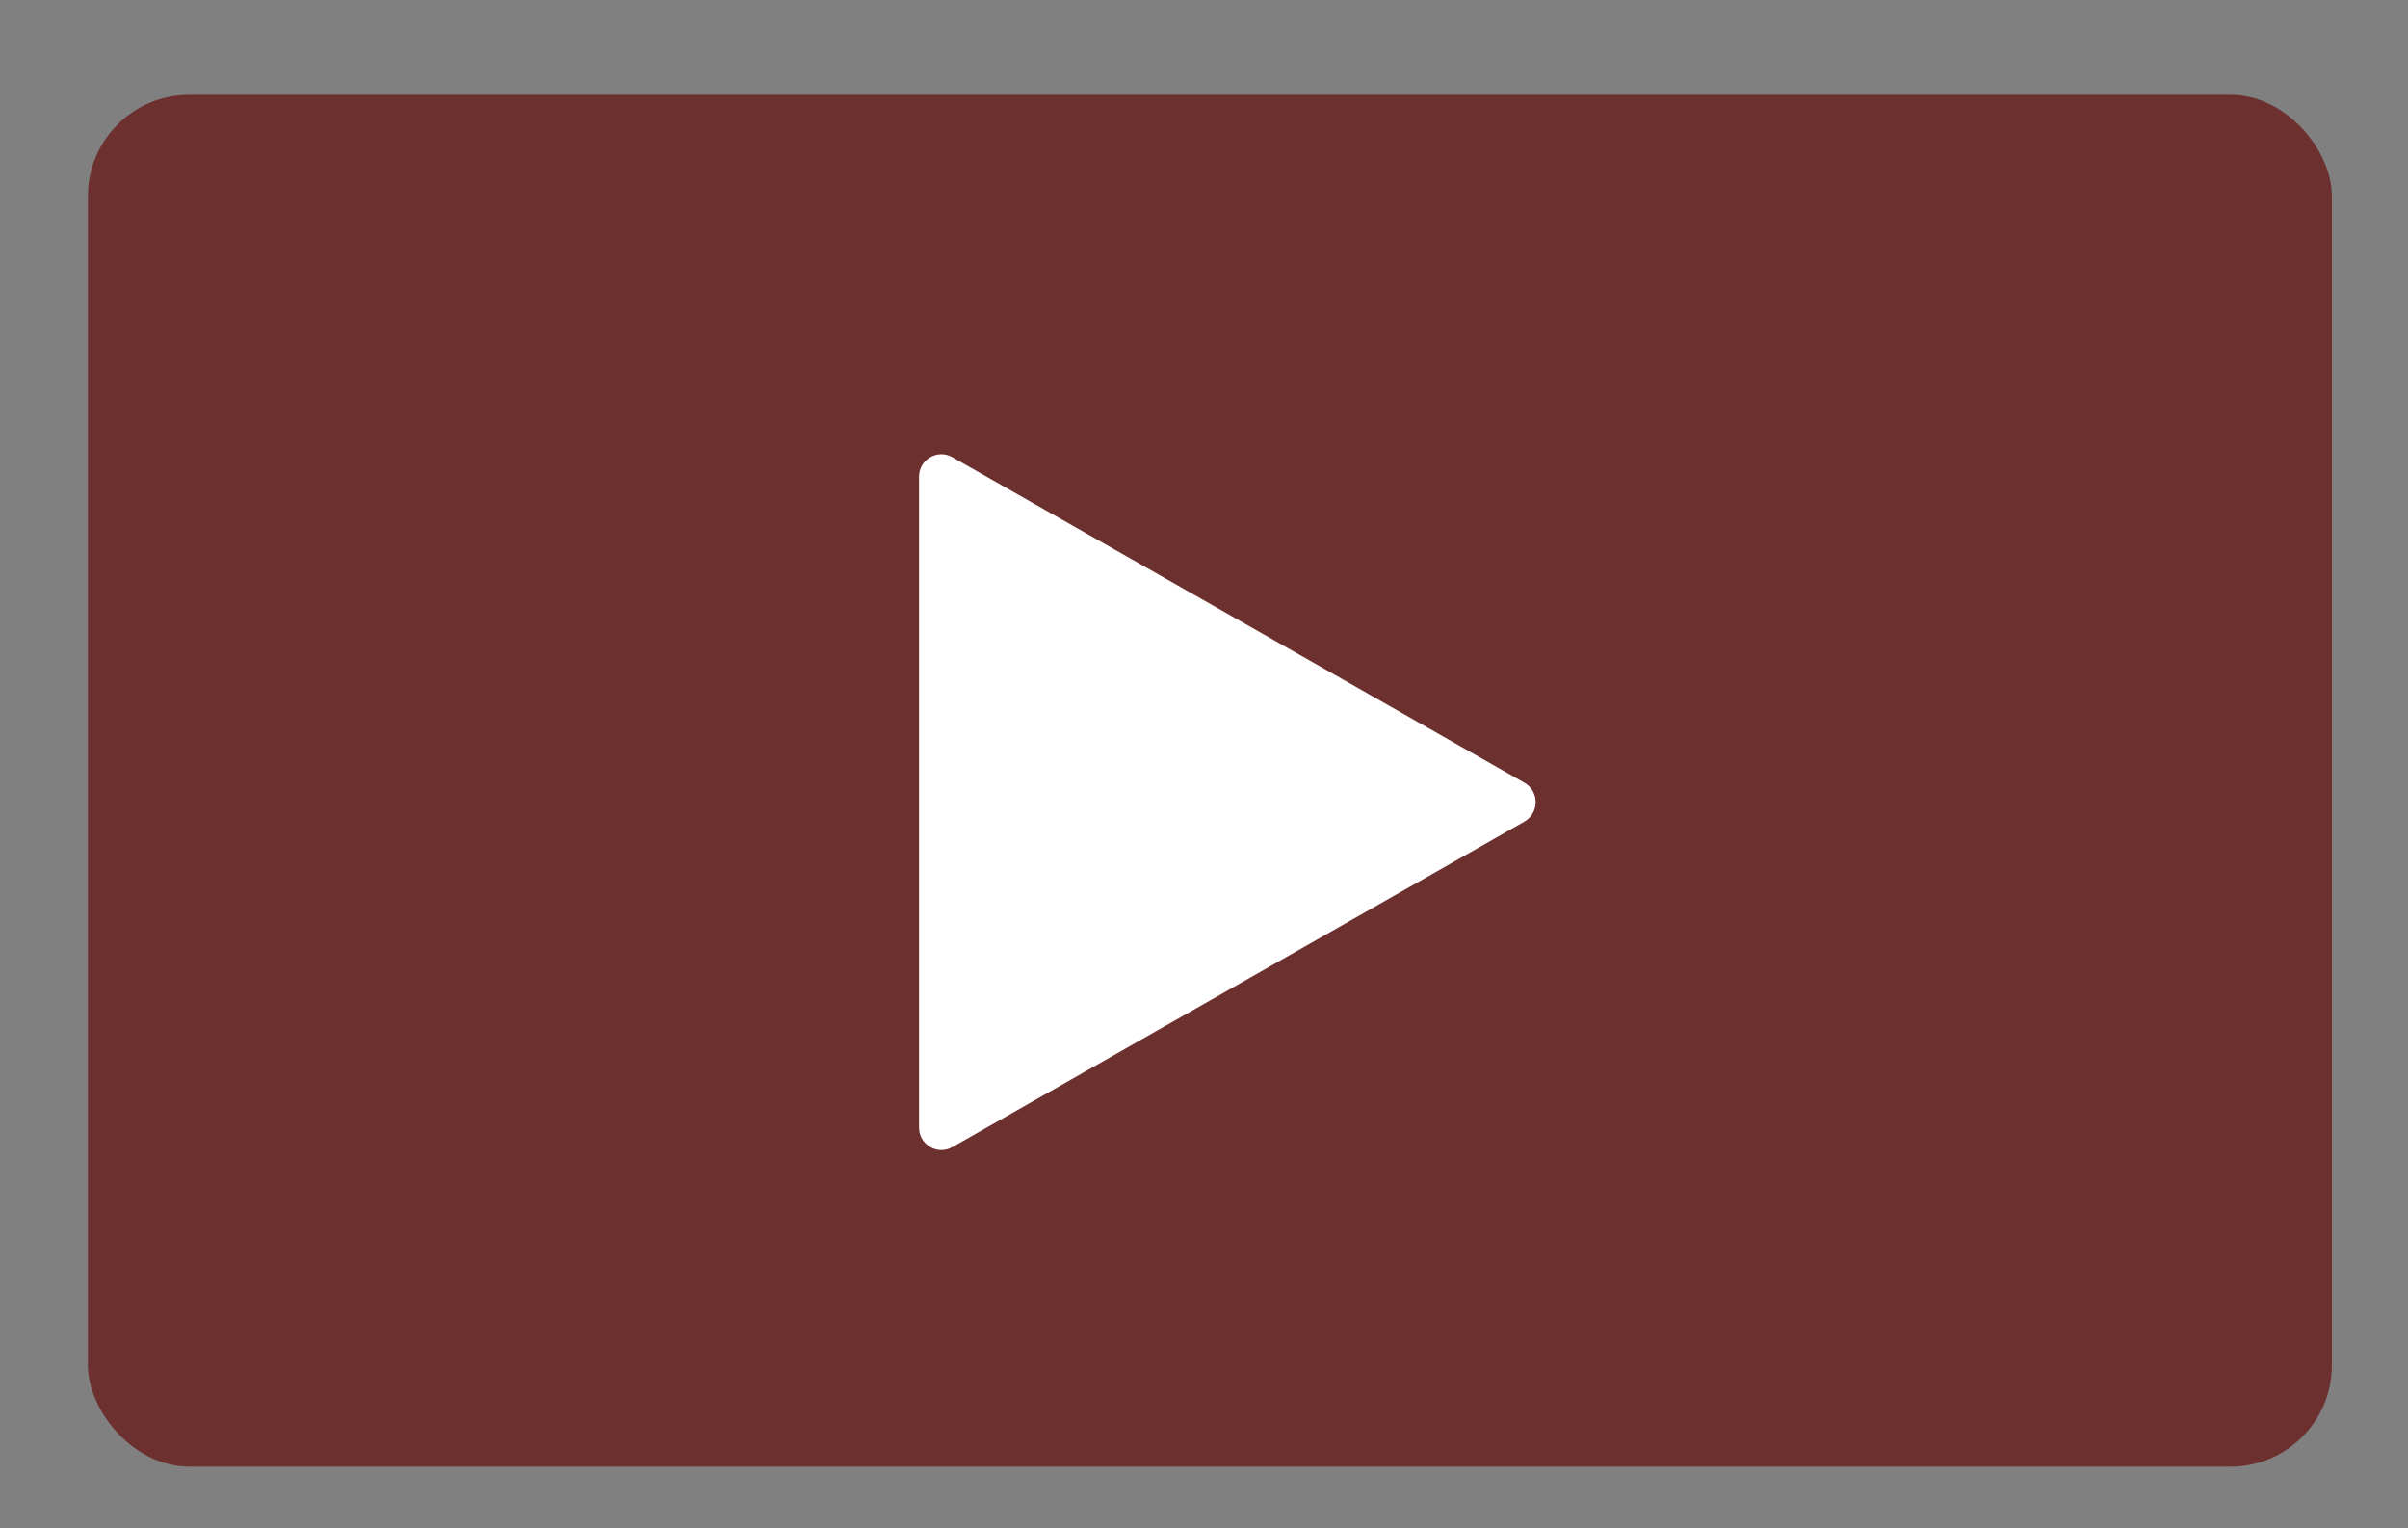
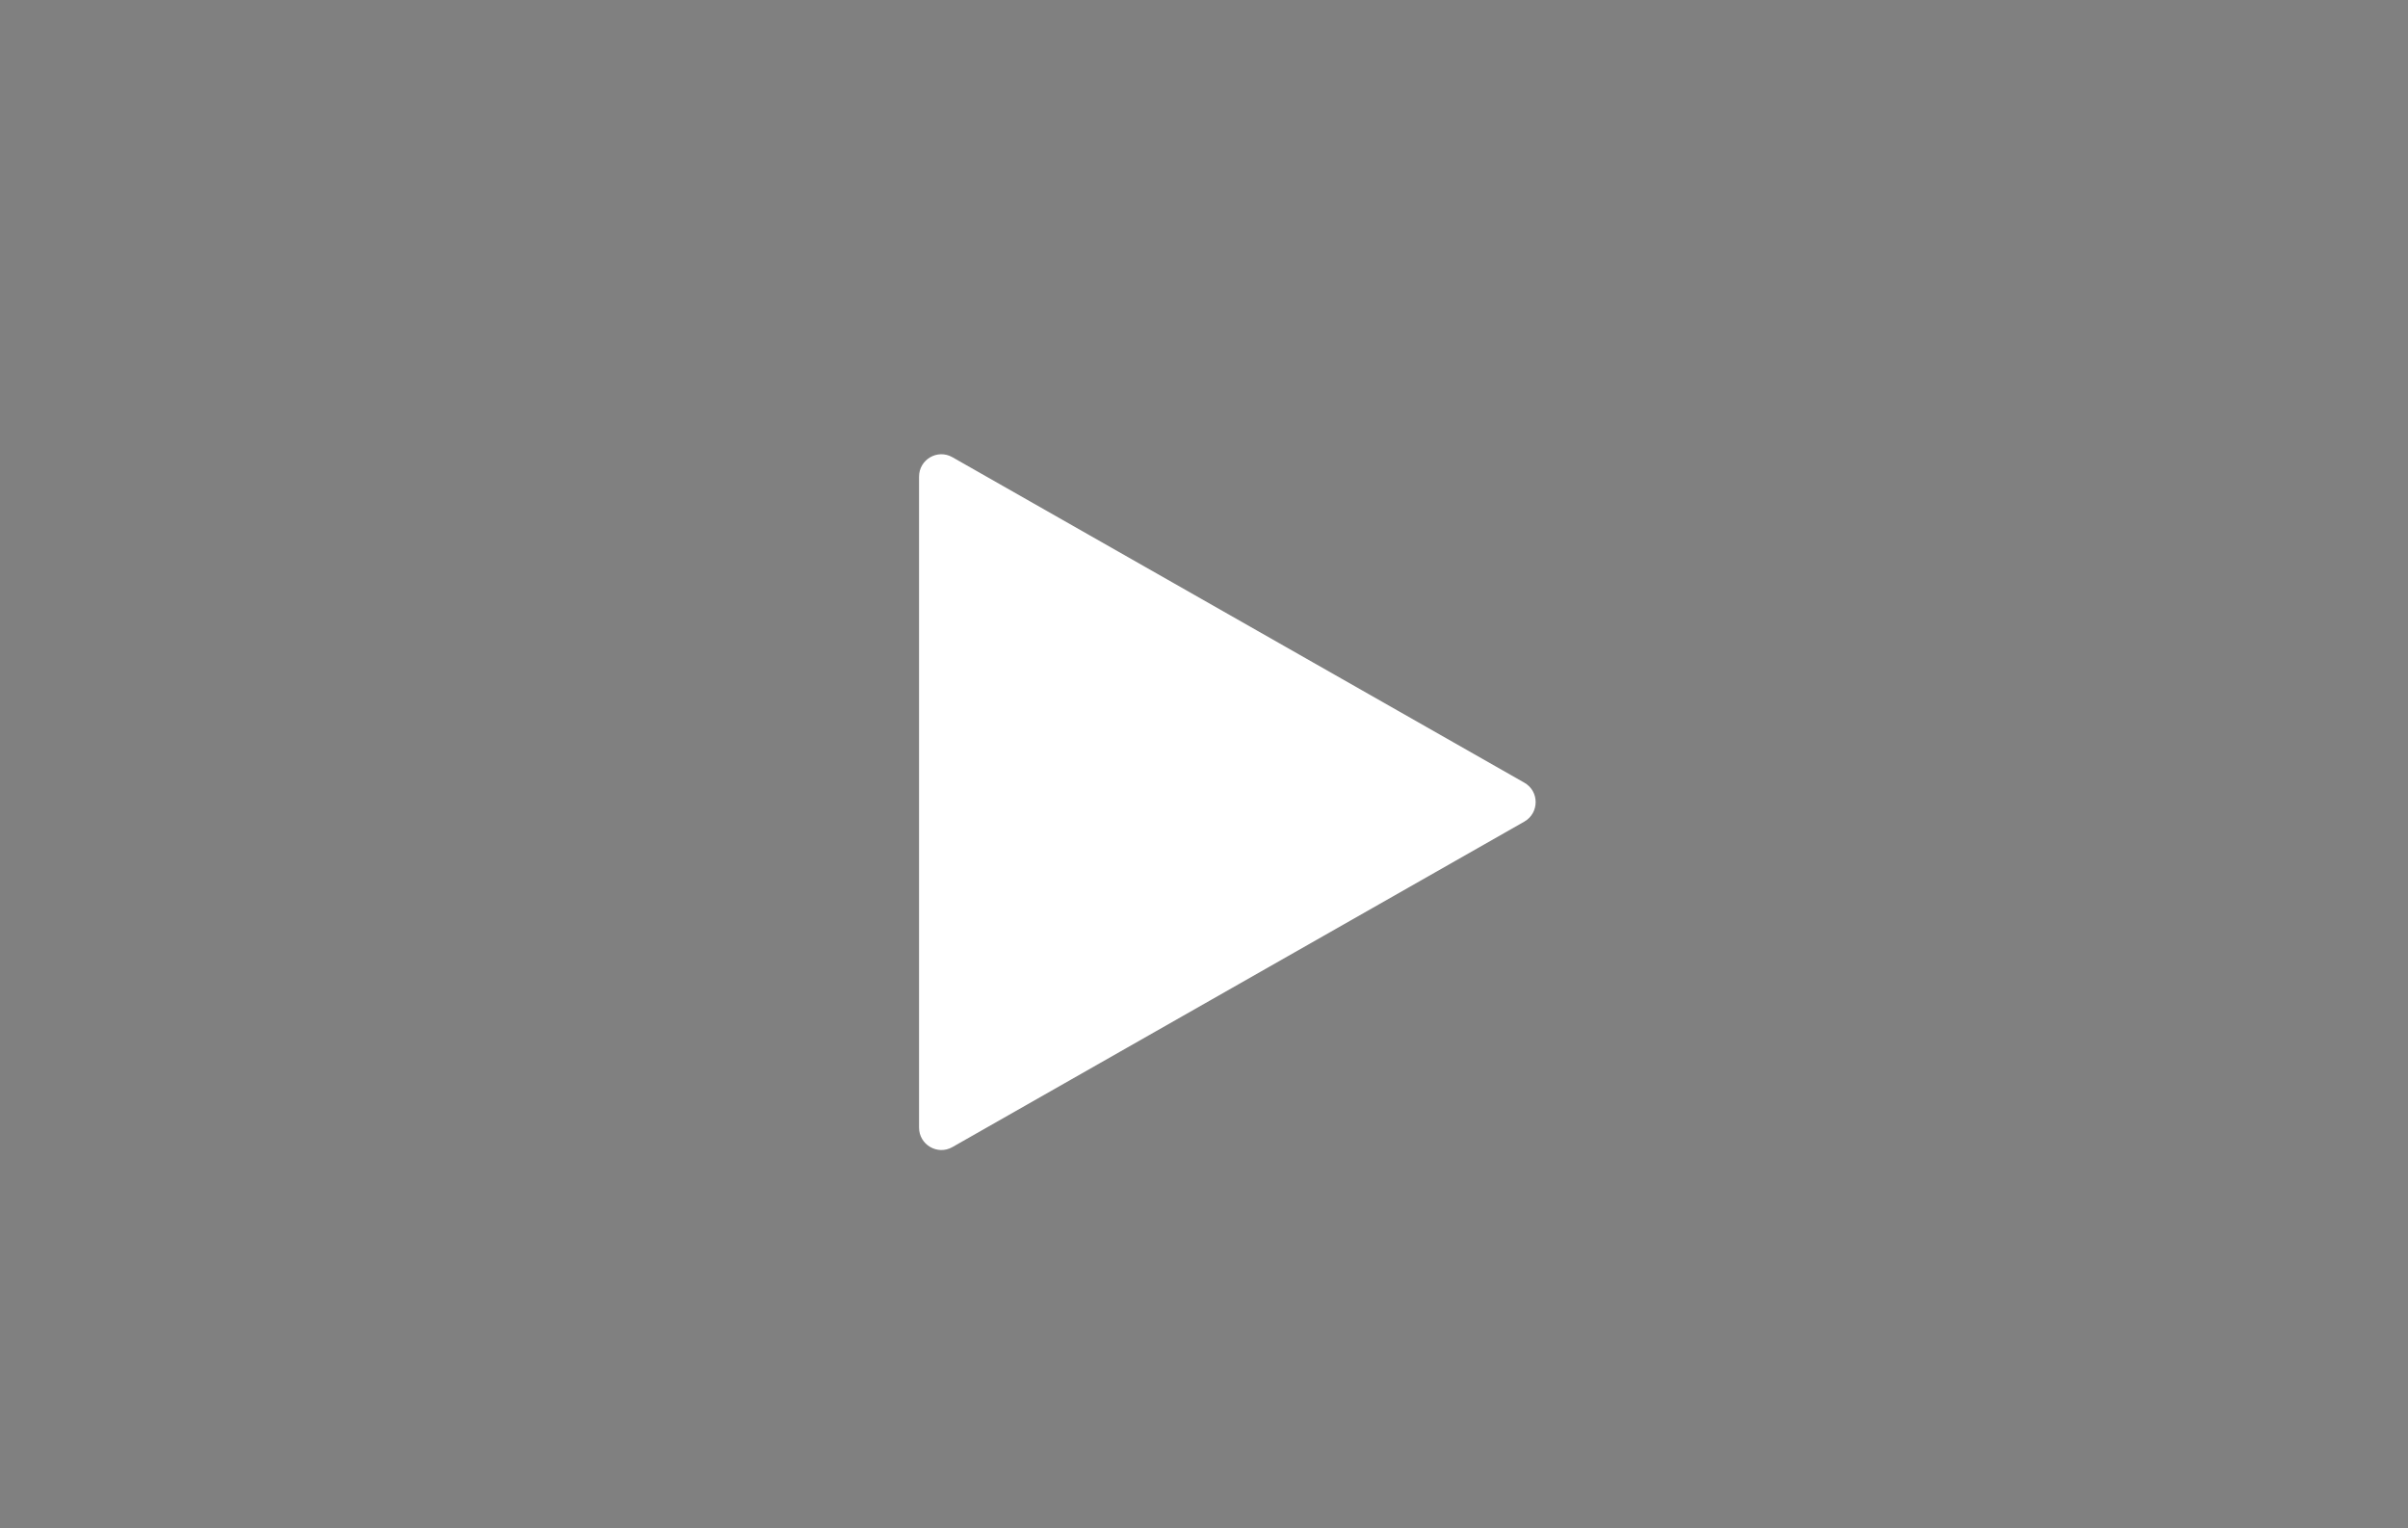
<svg xmlns="http://www.w3.org/2000/svg" id="Capa_1" viewBox="0 0 186 118">
  <rect x="0" y="0" width="186" height="118" fill="#808080" stroke="none" />
  <defs>
    <style>
      .cls-1 {
        fill: #6c302e;
      }

      .cls-2 {
        fill: #fff;
      }
    </style>
  </defs>
-   <rect class="cls-1" x="6.79" y="7.32" width="173.33" height="105.94" rx="7.83" ry="7.83" />
  <path class="cls-2" d="M70.99,87.06v-50.25c0-1.33,1.43-2.16,2.58-1.5l44.17,25.13c1.17.66,1.17,2.34,0,3.01l-44.17,25.13c-1.15.66-2.58-.18-2.58-1.5Z" />
</svg>